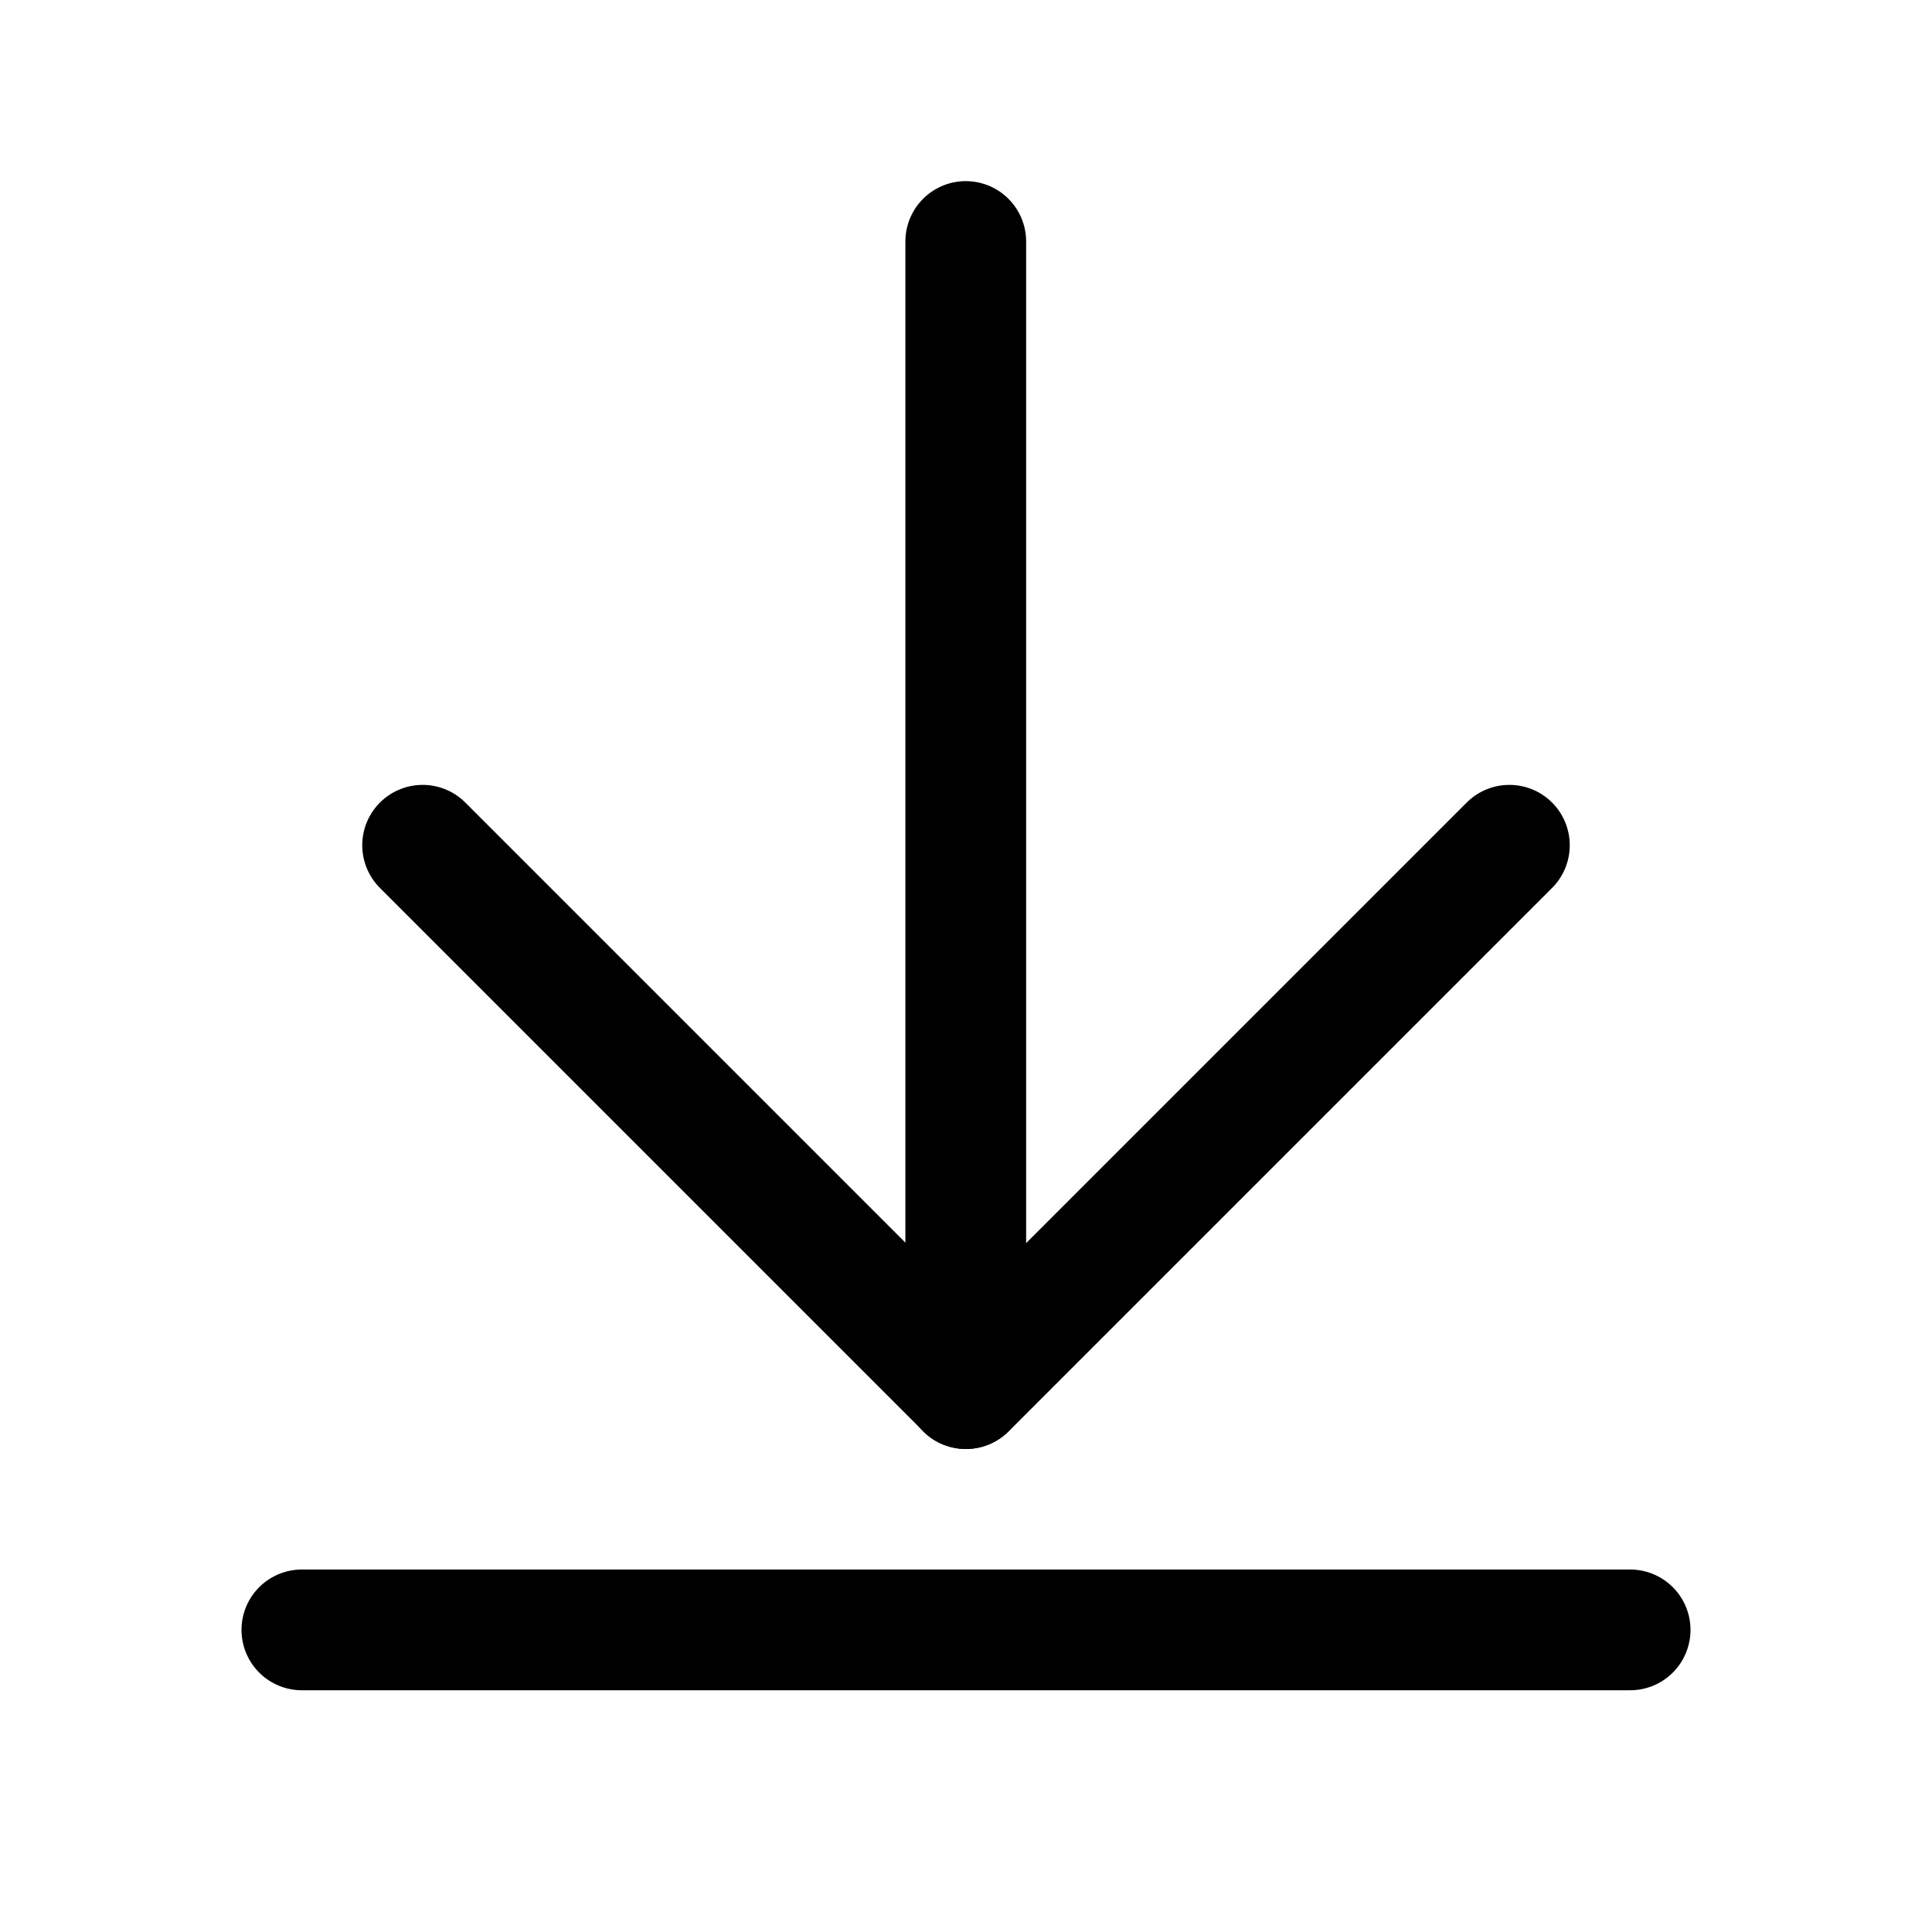
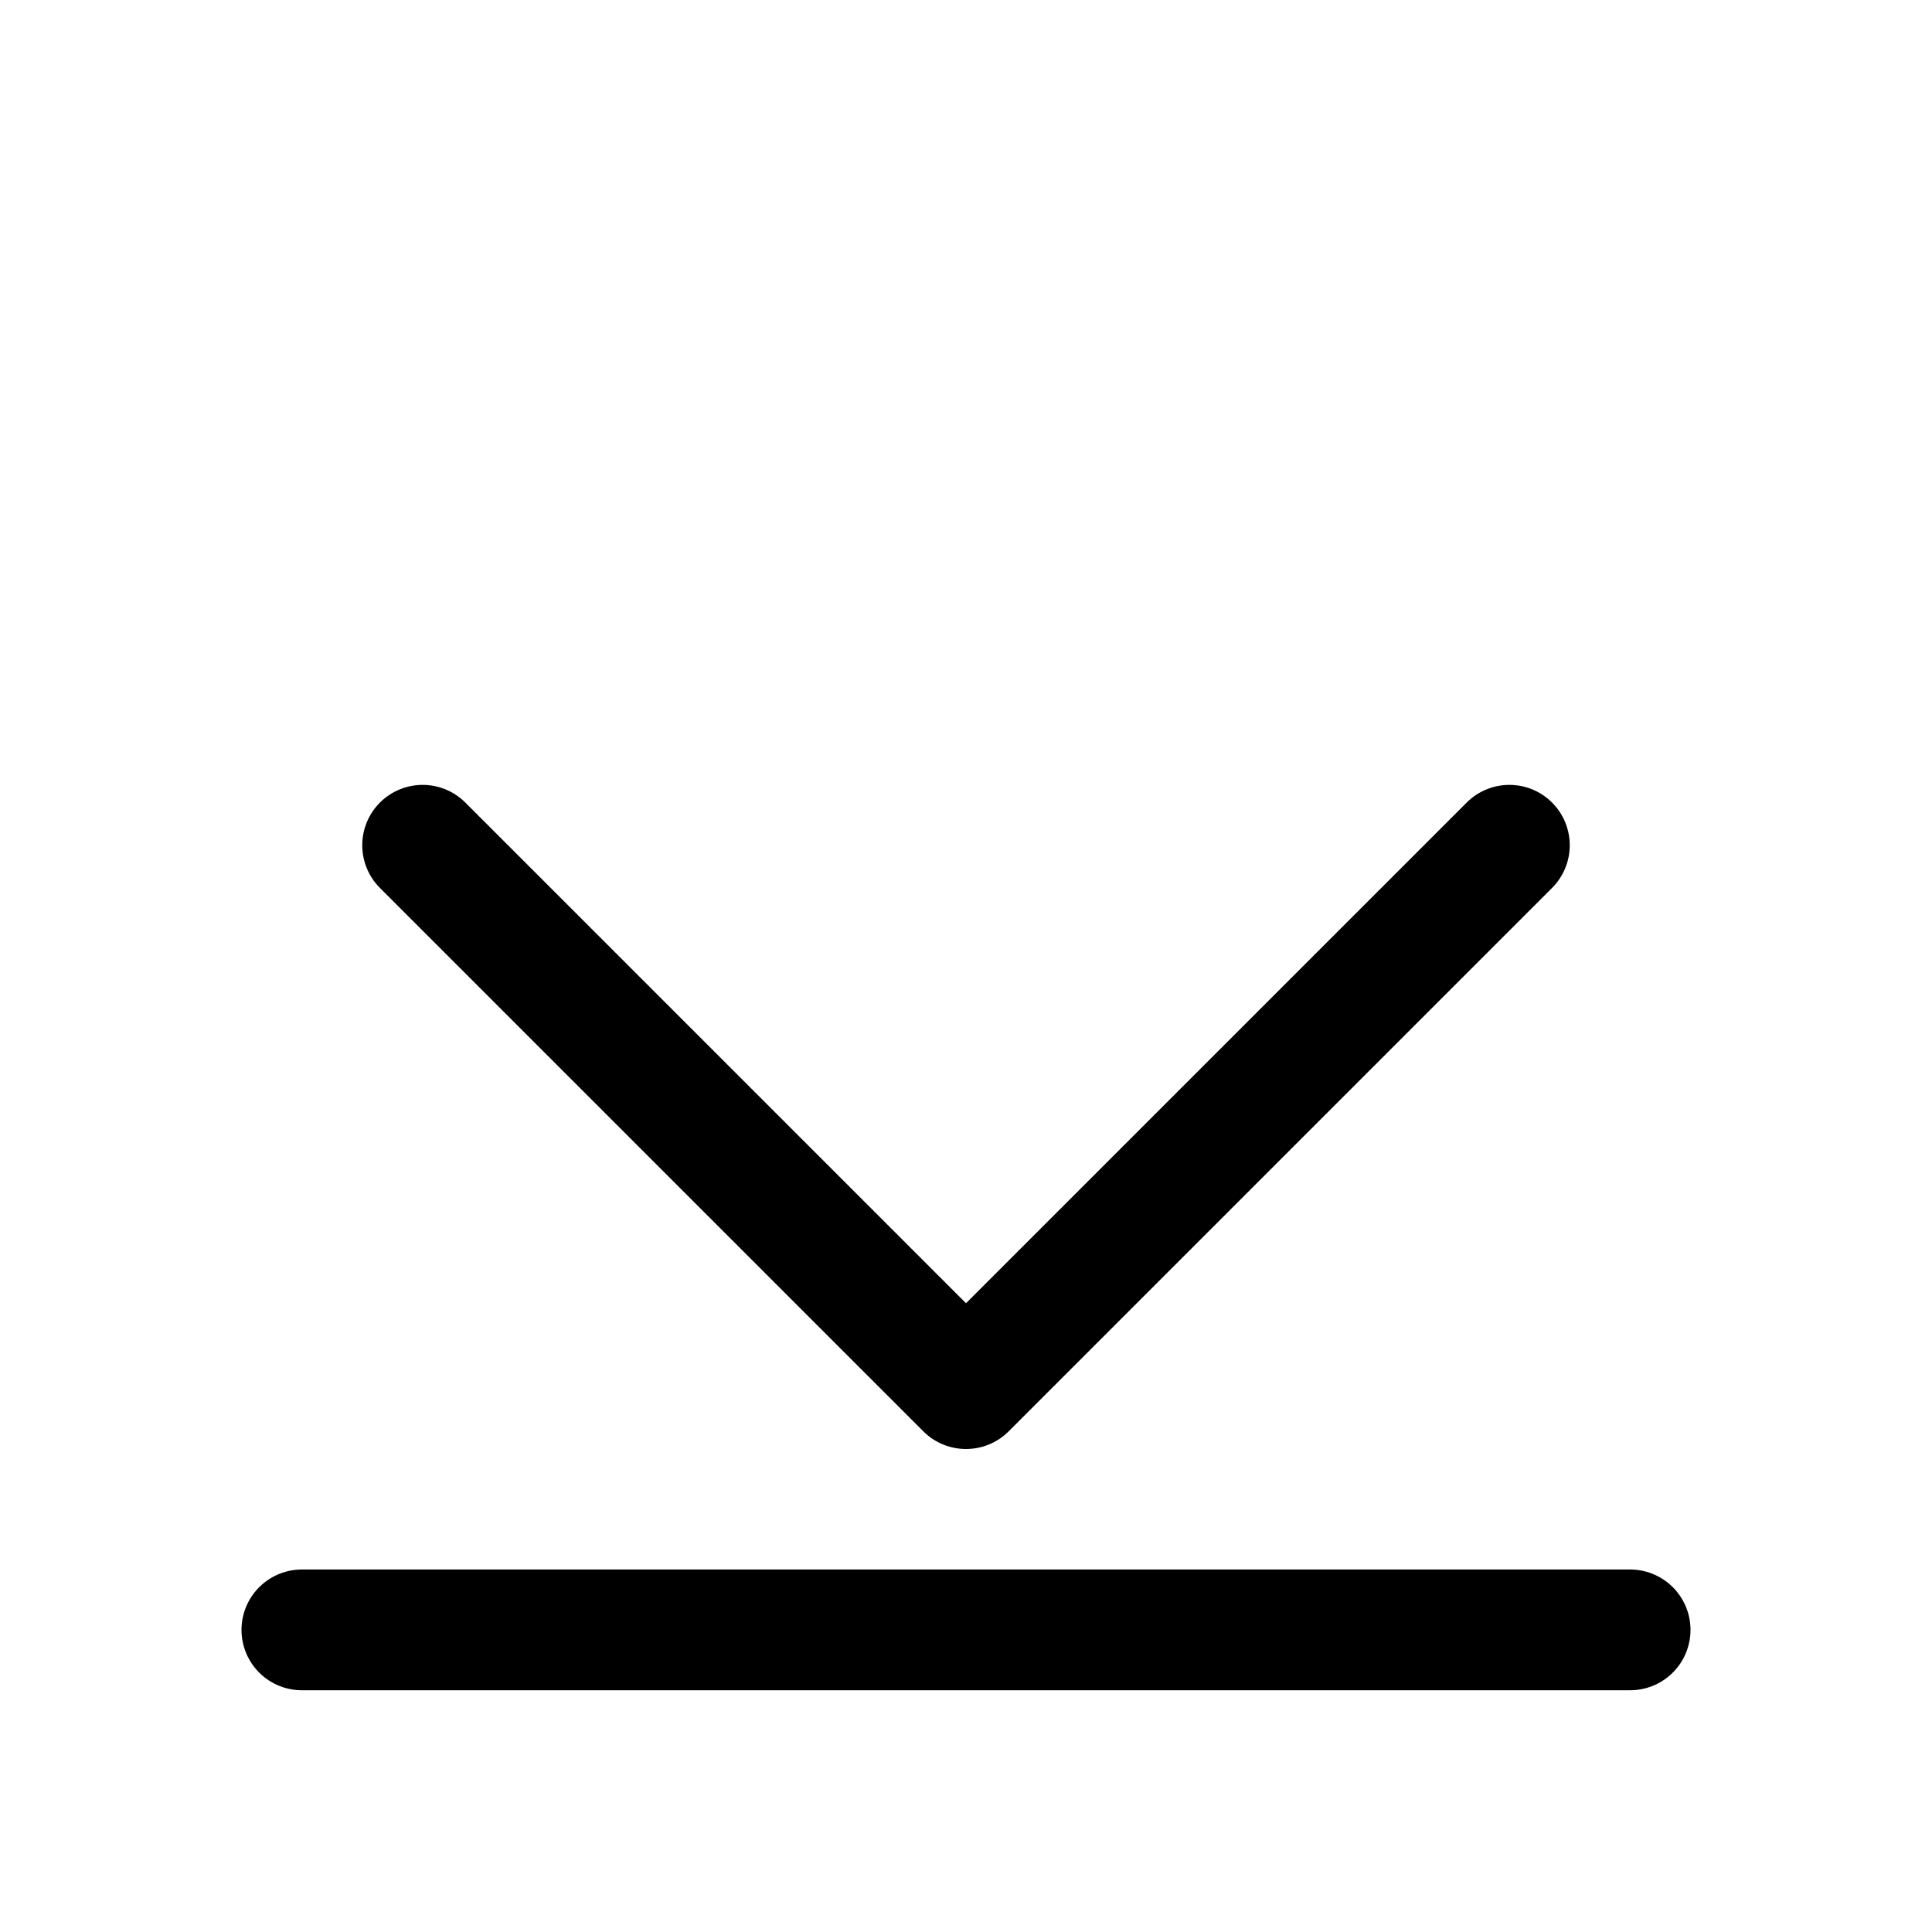
<svg xmlns="http://www.w3.org/2000/svg" width="24px" height="24px" viewBox="0 0 24 24" version="1.1">
  <title>AEC10528-7716-421D-888E-6B566C71E655</title>
  <g id="Design-Pages" stroke="none" stroke-width="1" fill="none" fill-rule="evenodd">
    <g id="PDP-Ferrari-Missoni-Limited-Edition-|-Ferrari-Trento" transform="translate(-521, -1695)">
-       <rect fill="#FFFFFF" x="0" y="0" width="1920" height="6817" />
      <g id="download" transform="translate(179, 1683)">
        <g id="atoms/icons/arrow/dx-copy-7" transform="translate(342, 12)">
          <g id="ArrowLineUp" transform="translate(12, 12) scale(-1, -1) translate(-12, -12) ">
            <rect id="Rectangle" x="0" y="0" width="24" height="24" />
-             <line x1="12.003" y1="21" x2="12.003" y2="6.75" id="Path" stroke="#000000" stroke-width="1.5" stroke-linecap="round" stroke-linejoin="round" />
            <polyline id="Path" stroke="#000000" stroke-width="1.5" stroke-linecap="round" stroke-linejoin="round" points="5.25 13.5 12 6.75 18.75 13.5" />
            <line x1="3.75" y1="3.753" x2="20.25" y2="3.753" id="Path" stroke="#000000" stroke-width="1.5" stroke-linecap="round" stroke-linejoin="round" />
          </g>
        </g>
      </g>
    </g>
  </g>
</svg>